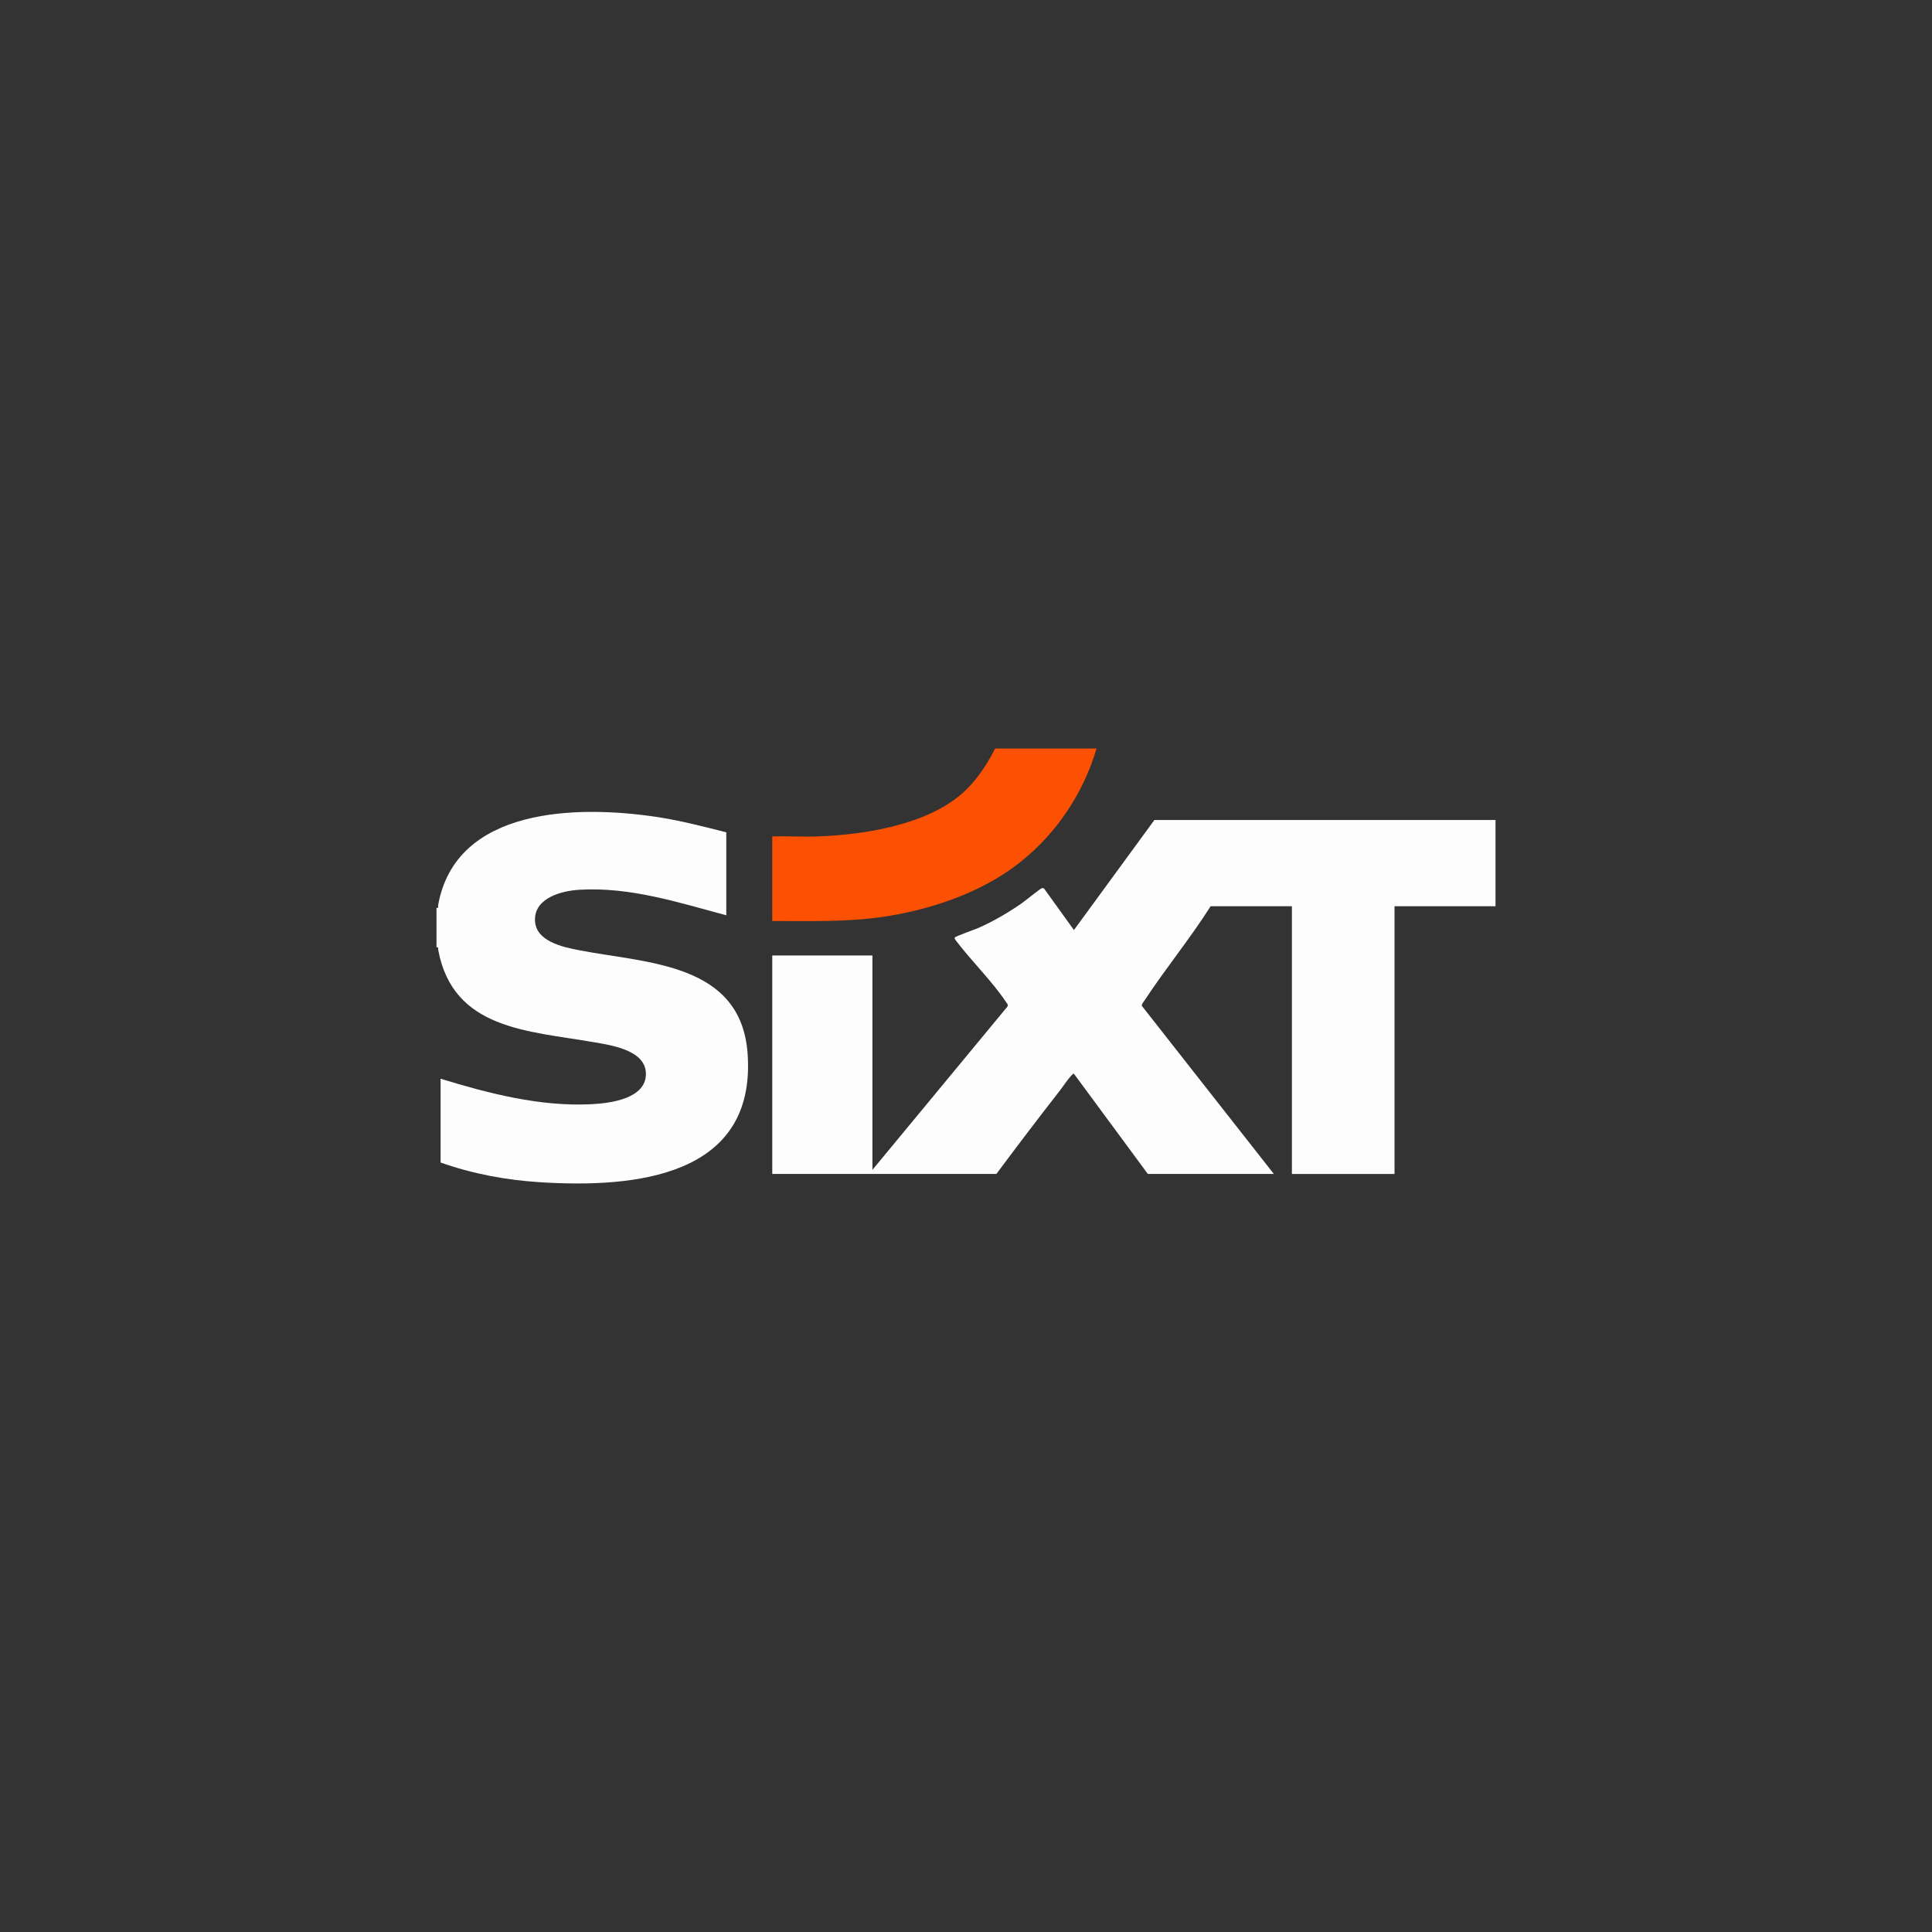
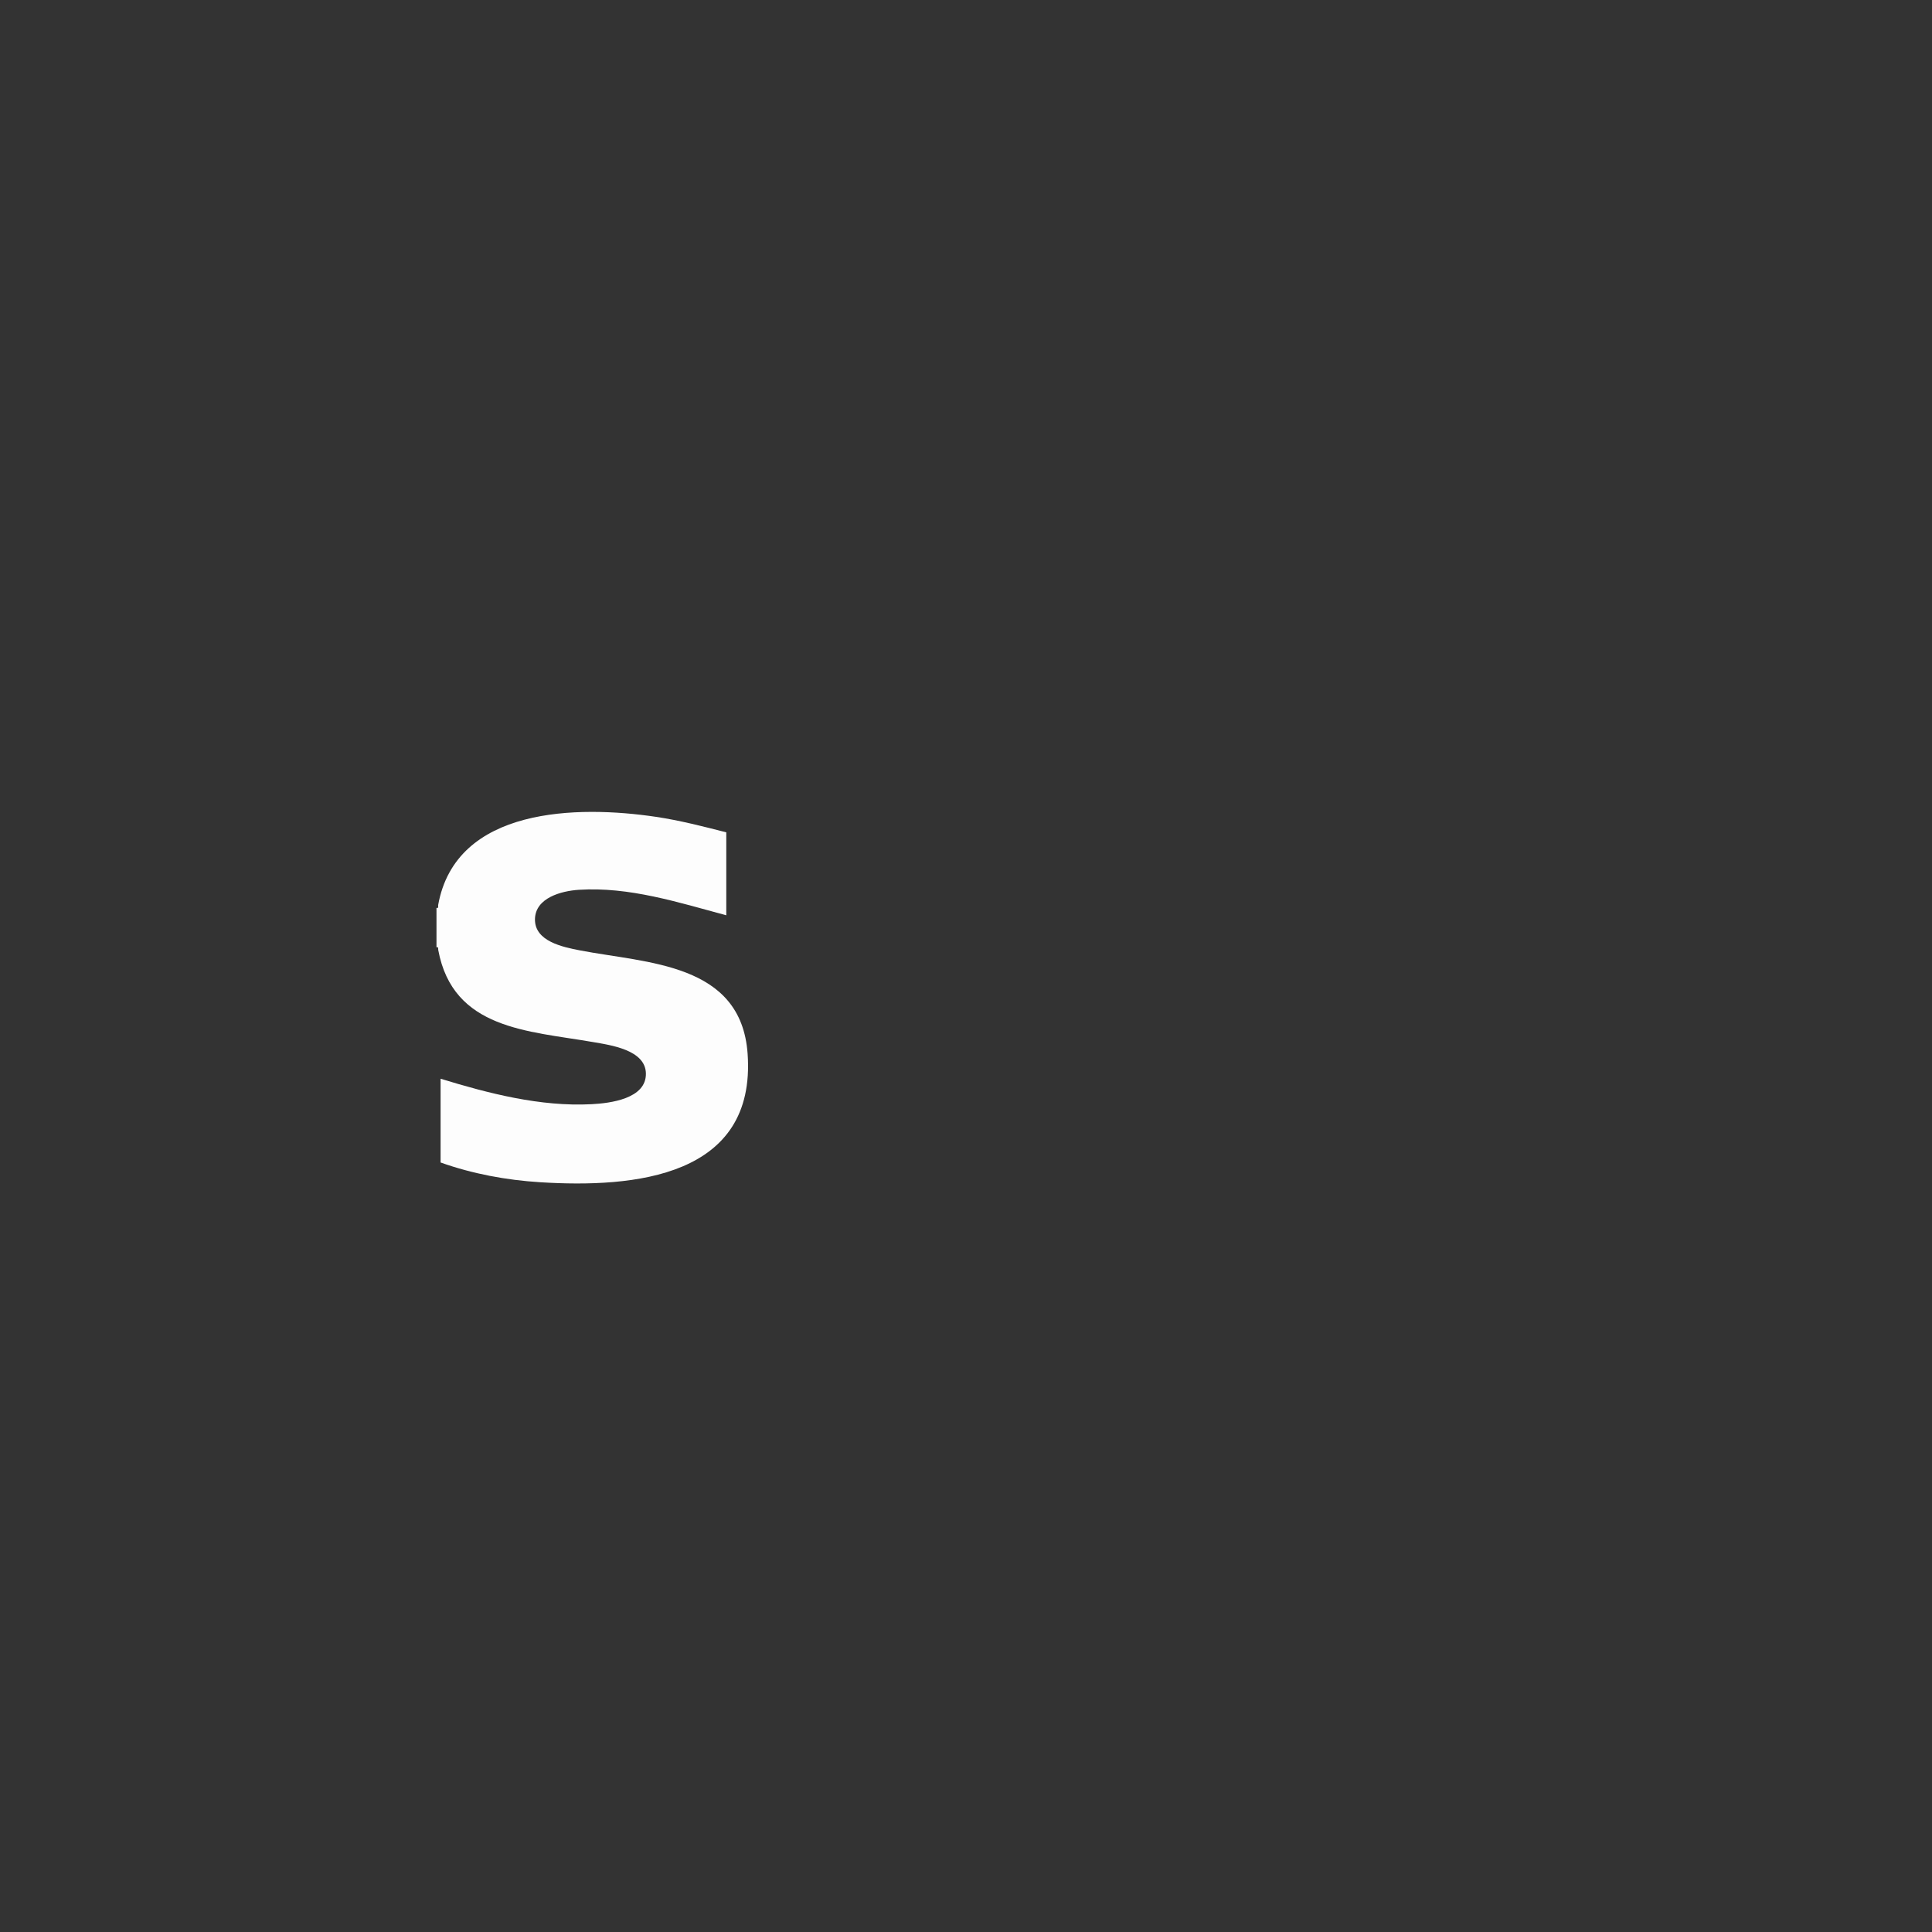
<svg xmlns="http://www.w3.org/2000/svg" id="Livello_1" data-name="Livello 1" viewBox="0 0 1080 1080">
  <rect x="0" y="0" width="1080" height="1080" fill="#333333" stroke="none" />
  <defs>
    <style> .cls-1 { fill: #fc5002; } .cls-2 { fill: #fdfdfd; } </style>
  </defs>
-   <path class="cls-2" d="M836,506.59h-56.45v149.67h-57.37v-149.67h-45.43c-11.32,17.88-24.98,34.5-36.63,52.19-.59.9-2.04,2.54-1.85,3.47l73.82,94h-70.44l-41.31-56.01c-.6-.15-.8.38-1.13.7-1.81,1.68-4.87,6.29-6.61,8.53-12.04,15.44-23.95,31.09-35.61,46.78h-125.29v-122.12h55.99v119.83l75.54-91.35c.49-1.11-.44-1.86-1.02-2.72-7.43-11.13-18.91-22.45-27.25-33.34-.41-.54-1.65-1.81-1.19-2.53.39-.61,11.55-4.59,13.42-5.41,8.19-3.63,16.33-8.4,23.7-13.48,1.7-1.17,10.86-8.59,11.58-8.66.54-.06,1.01.03,1.35.49l16.52,22.94,44.98-61.52h190.68" />
  <path class="cls-2" d="M244,507.51c1.45.26.78-.72.93-1.57,9.88-55.01,78.21-55.81,121.77-49.32,13.27,1.98,26.33,5.35,39.3,8.66v46.37c-26.78-7.18-54.2-16.05-82.4-14.25-9.65.62-24.28,4.4-24.55,16.34-.28,12.48,15.63,15.69,25.15,17.53,37.42,7.23,90.1,6.92,93.72,57.75,4.92,69.09-63.47,75.14-115.89,71.86-18.98-1.18-37.86-4.69-55.74-11.04v-46.83c26.97,8.26,55.69,15.69,84.23,14.25,10.51-.53,30.83-2.99,30.54-17.23-.27-13.21-19.85-15.83-29.77-17.55-36.08-6.25-78.04-7.01-86.31-51.41-.16-.85.39-1.79-.98-1.52v-22.04Z" />
-   <path class="cls-1" d="M612.97,418.44c-8.94,30.23-28.96,56.68-56.05,72.71-18.76,11.1-41.17,18.04-62.71,21.28-20.75,3.12-41.55,2.39-62.52,2.42v-47.29c8.32-.23,16.71.3,25.03.02,25.38-.85,58.41-6,78.78-22.08,9.04-7.13,15.62-16.86,20.79-27.06h56.68Z" />
</svg>